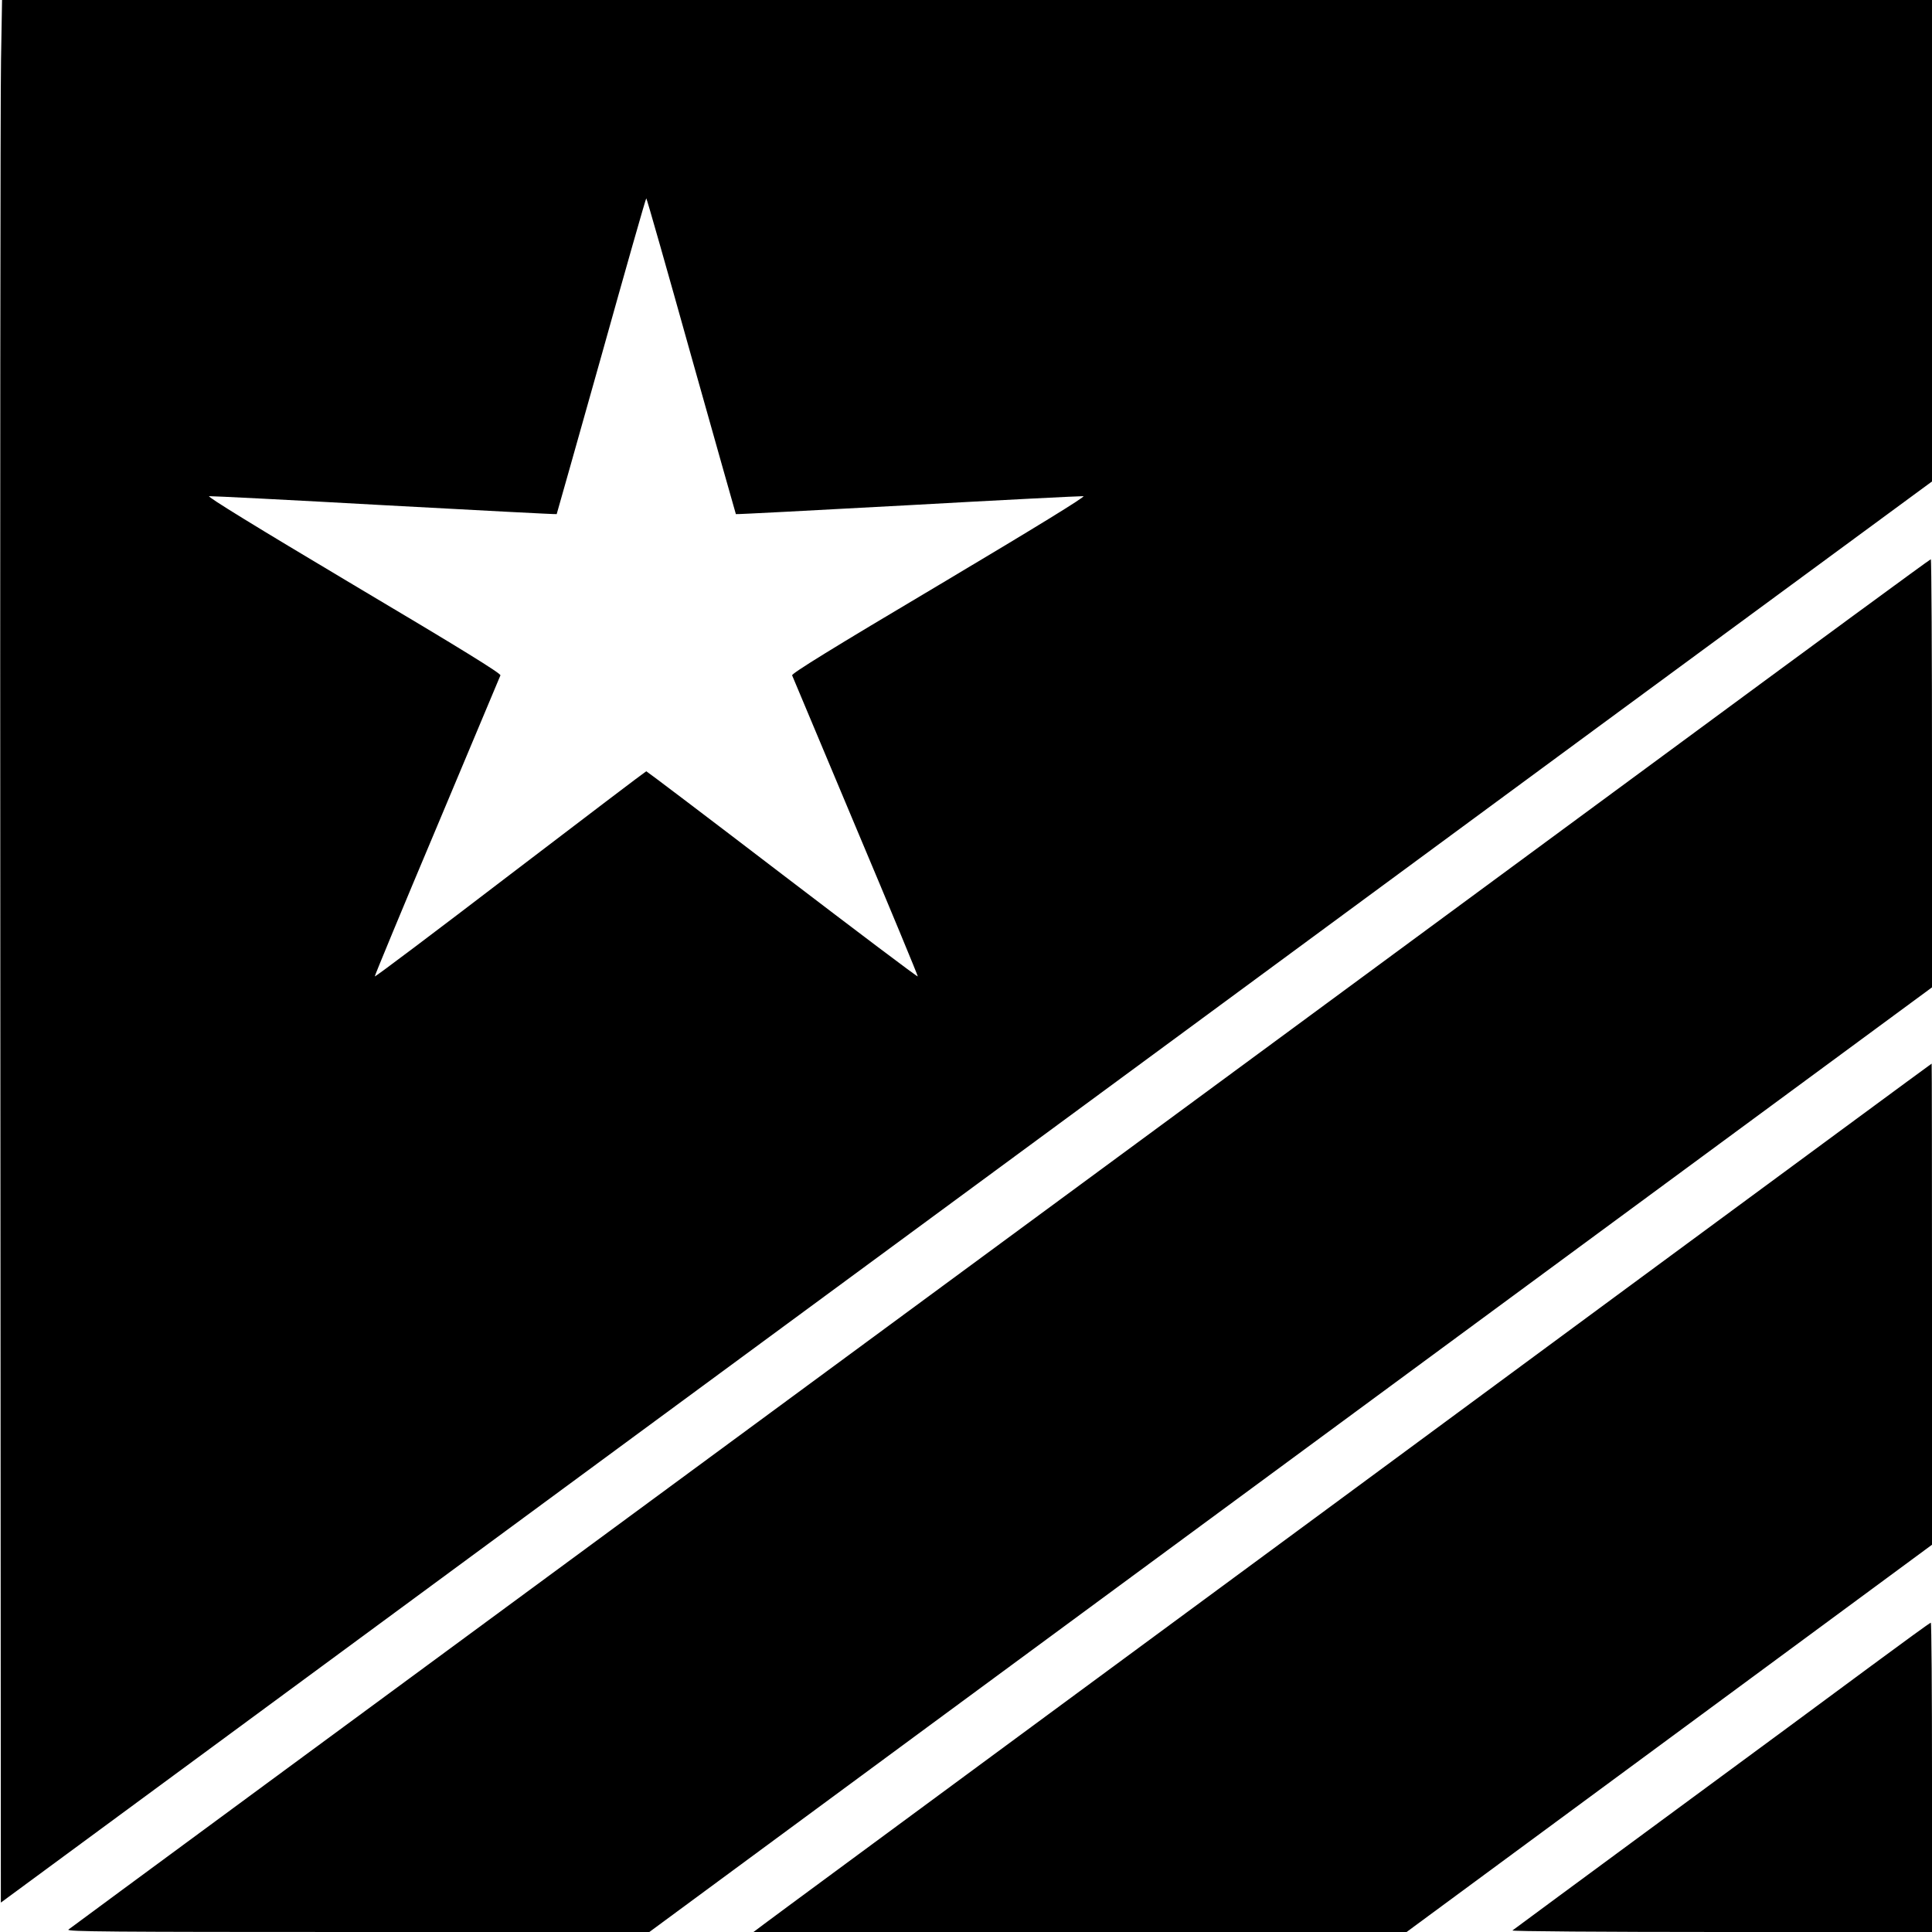
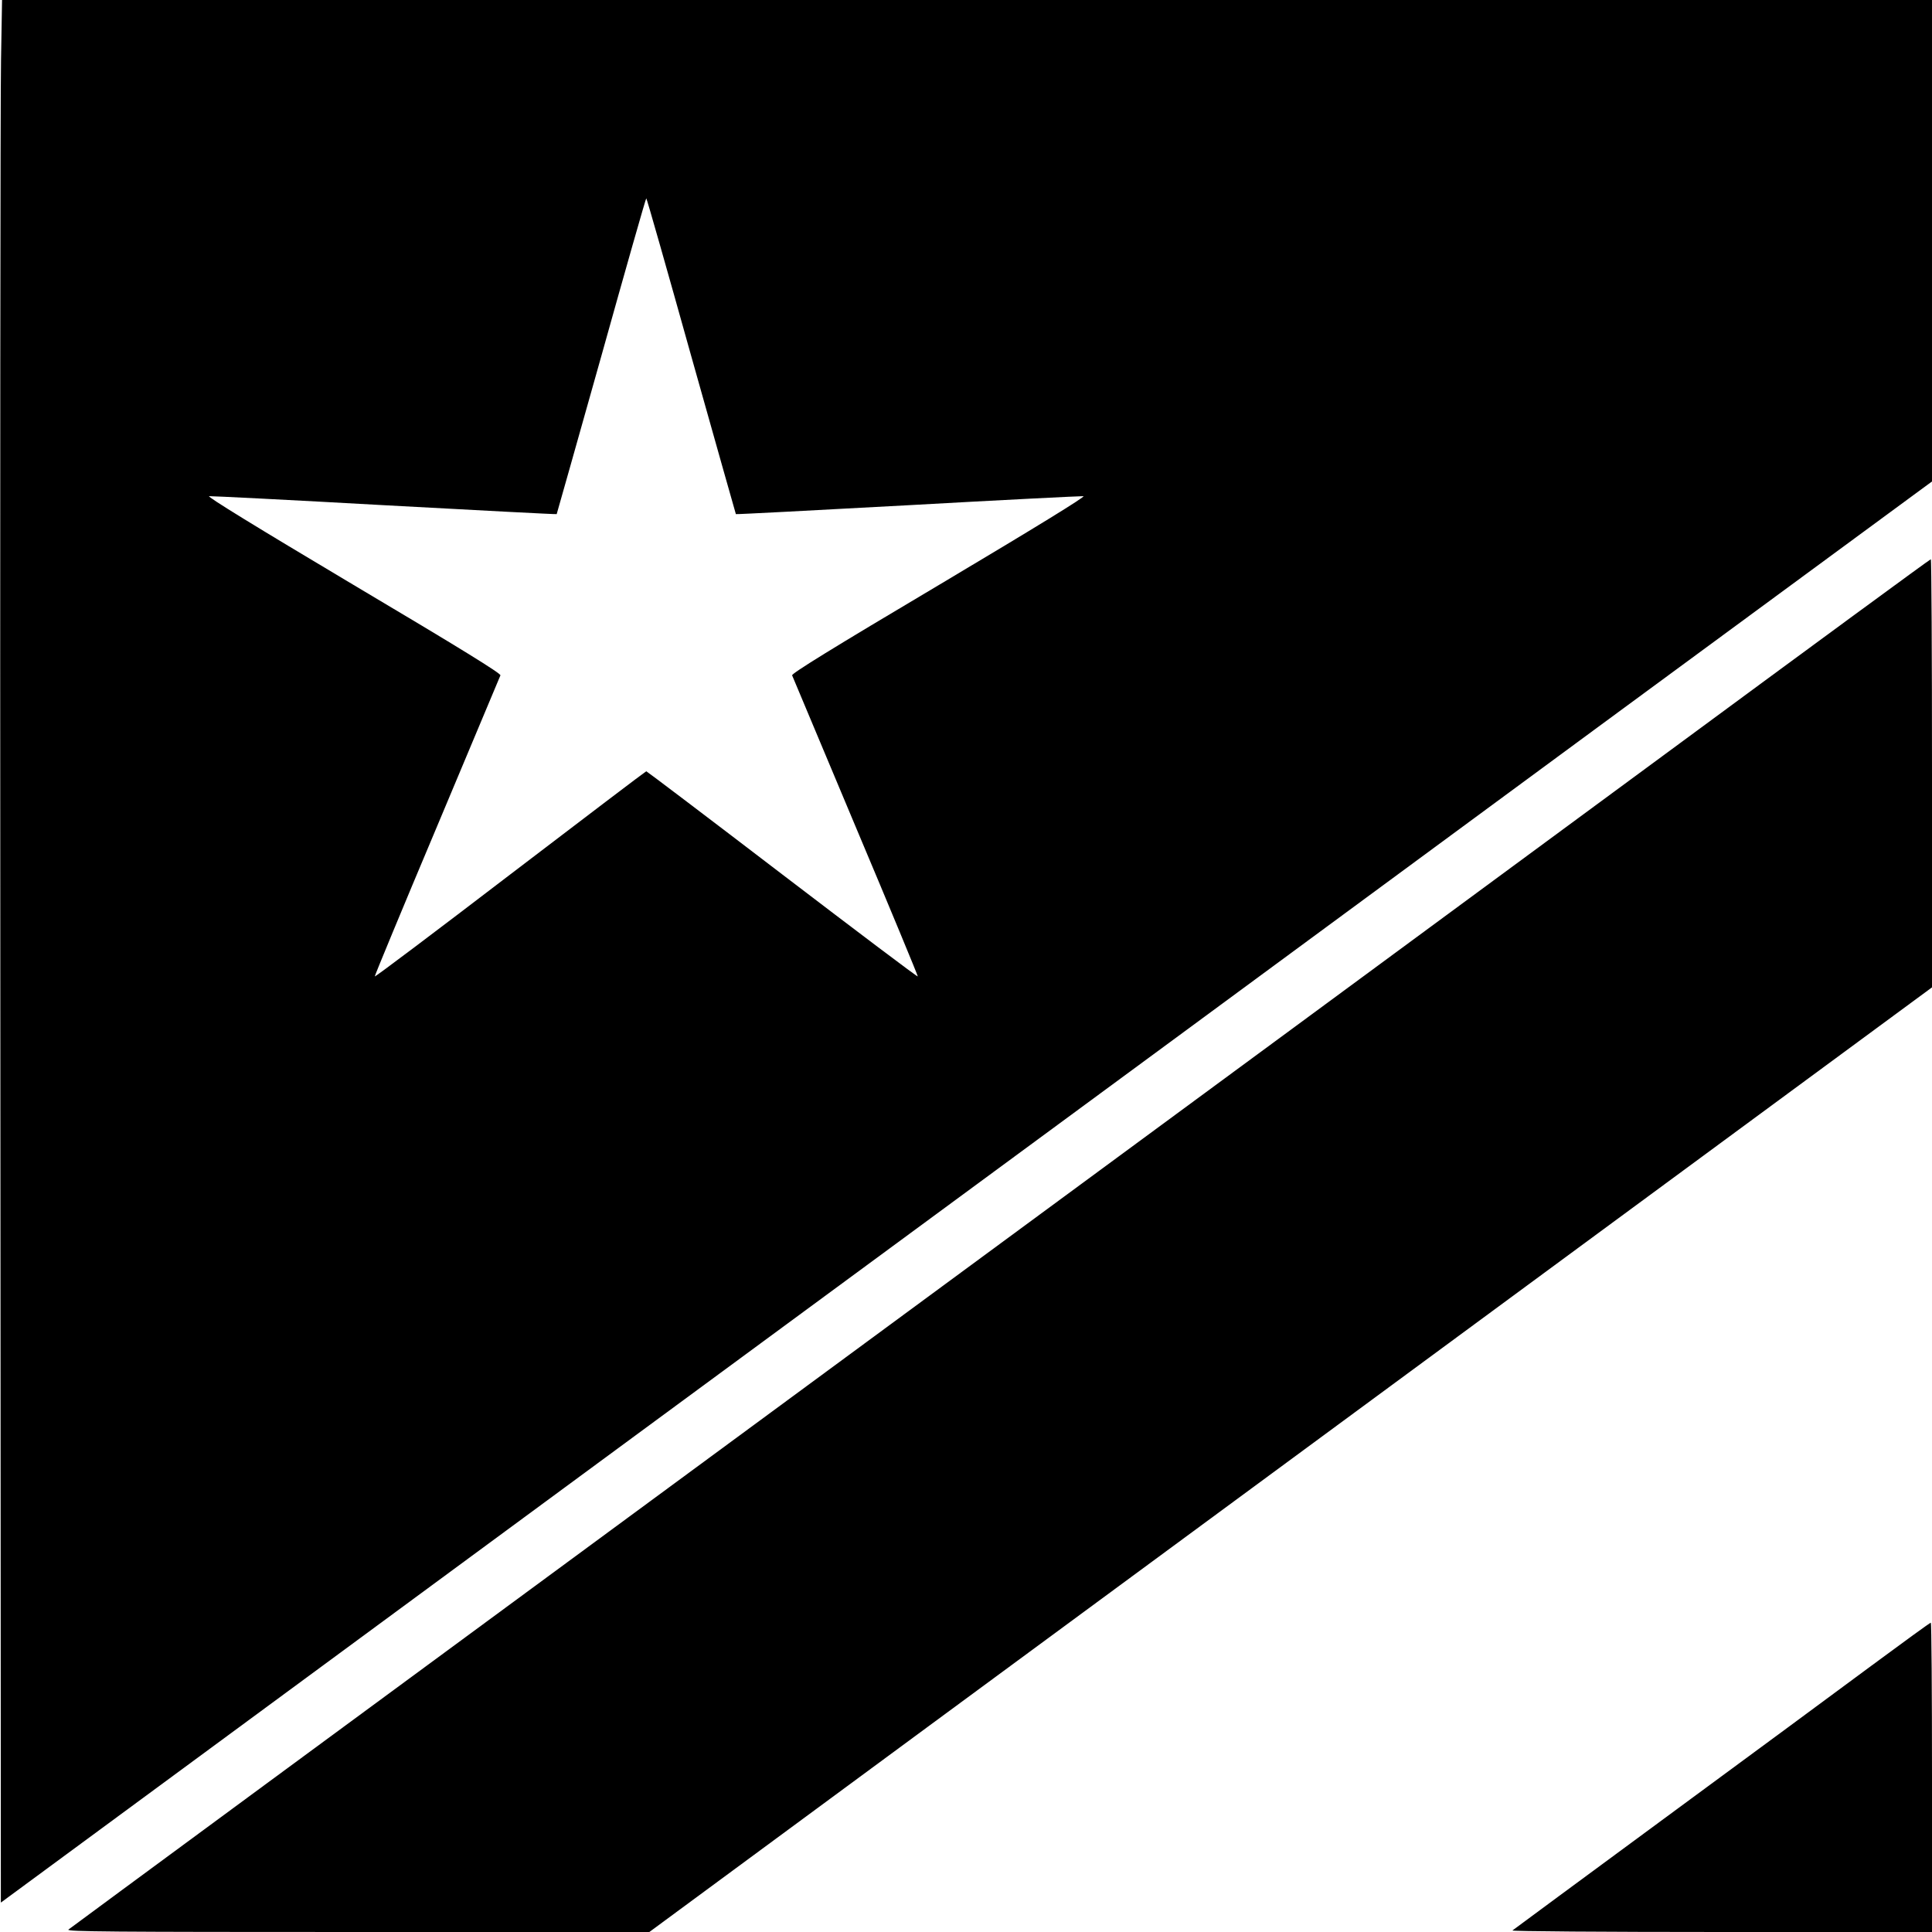
<svg xmlns="http://www.w3.org/2000/svg" version="1.0" width="1130pt" height="1130pt" viewBox="0 0 1130 1130" preserveAspectRatio="xMidYMid meet">
  <g transform="translate(0,1130) scale(0.1,-0.1)" fill="#000000" stroke="none">
    <path d="M6 10948 c-4 -194 -6 -2698 -4 -5564 l3 -5212 3695 2720 c2032 1495 4574 3365 5647 4156 l1953 1436 0 1408 0 1408 -5644 0 -5644 0 -6 -352z m4037 -1731 c143 -507 260 -923 261 -924 2 -2 454 22 1007 52 552 31 1014 54 1026 53 14 -2 -267 -175 -843 -518 -637 -378 -864 -519 -861 -530 3 -8 170 -406 371 -884 202 -479 365 -873 364 -877 -2 -4 -358 265 -793 597 -434 332 -792 603 -795 603 -3 0 -360 -271 -795 -603 -434 -332 -791 -601 -793 -597 -1 4 162 398 364 877 201 478 368 876 371 884 3 11 -224 152 -861 530 -576 343 -857 516 -843 518 12 1 474 -22 1026 -53 553 -30 1005 -54 1007 -52 1 1 118 417 261 924 142 508 260 923 263 923 3 0 121 -415 263 -923z" />
    <path d="M9770 6912 c-834 -615 -3280 -2415 -5435 -4001 -2156 -1586 -3927 -2890 -3935 -2897 -12 -12 246 -14 1692 -14 l1706 0 1639 1208 c902 664 2590 1907 3751 2762 l2112 1555 0 1253 c0 688 -3 1252 -7 1251 -5 0 -690 -503 -1523 -1117z" />
-     <path d="M9509 3762 c-982 -725 -2503 -1845 -3380 -2491 -876 -646 -1623 -1196 -1658 -1223 l-64 -48 1910 0 1910 0 1536 1132 1537 1133 0 1407 c0 775 -1 1408 -2 1407 -2 0 -806 -593 -1789 -1317z" />
-     <path d="M10945 1557 c-187 -139 -734 -542 -1215 -896 -481 -354 -879 -648 -884 -652 -6 -5 532 -9 1222 -9 l1232 0 0 905 c0 498 -3 905 -7 904 -5 0 -161 -114 -348 -252z" />
+     <path d="M10945 1557 c-187 -139 -734 -542 -1215 -896 -481 -354 -879 -648 -884 -652 -6 -5 532 -9 1222 -9 l1232 0 0 905 c0 498 -3 905 -7 904 -5 0 -161 -114 -348 -252" />
  </g>
</svg>